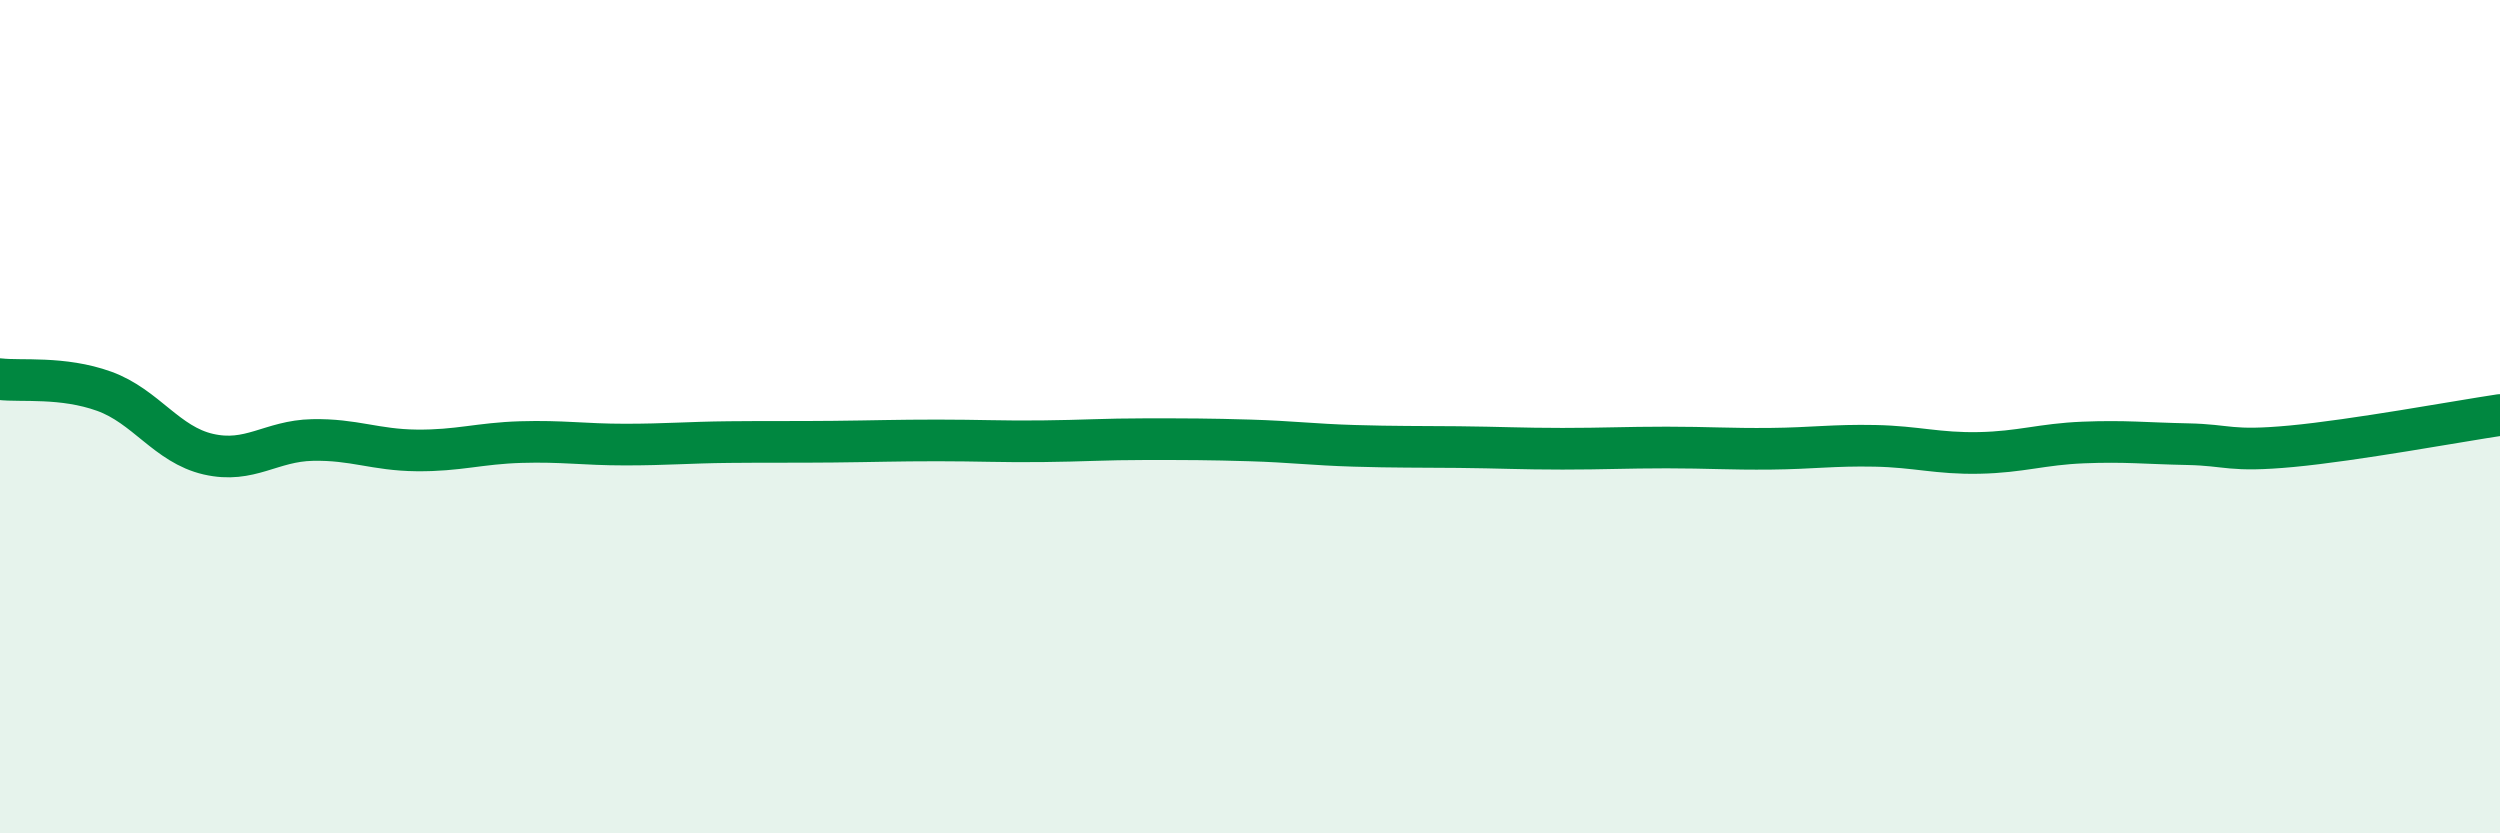
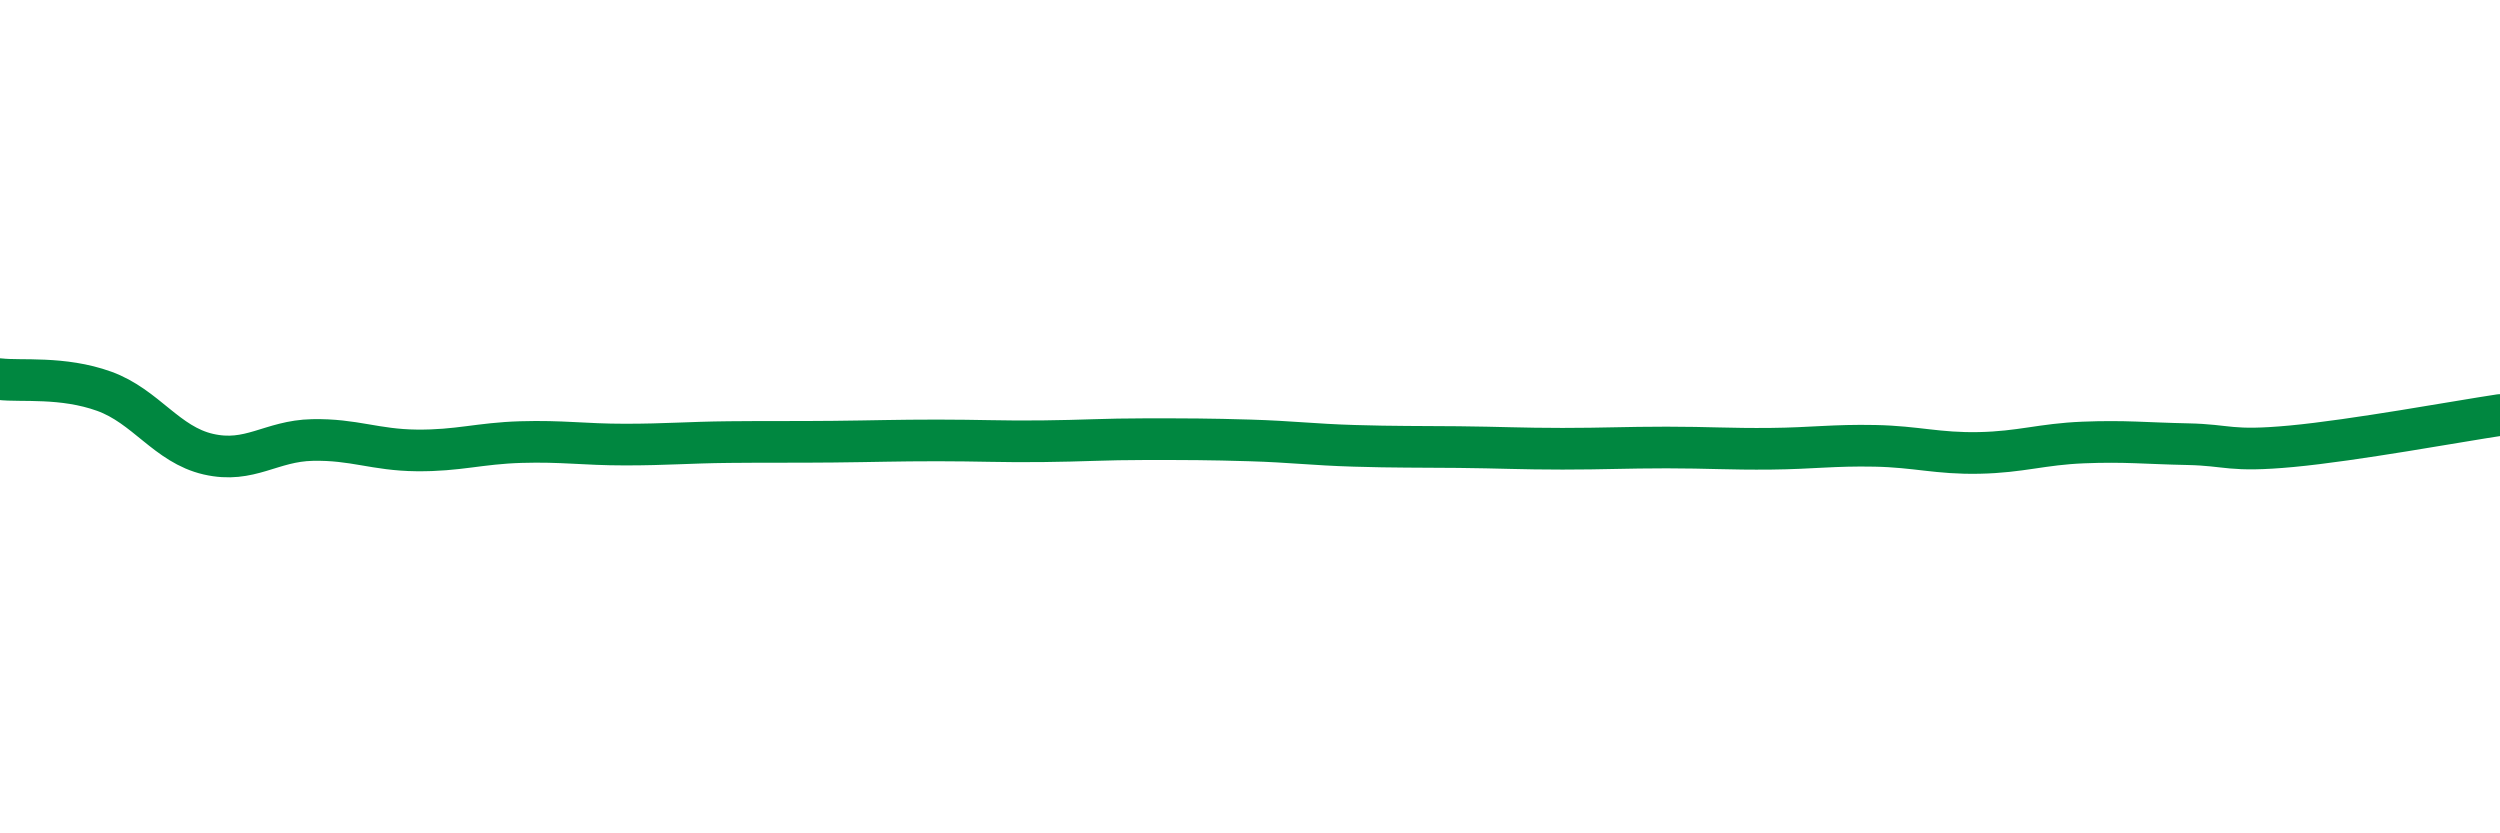
<svg xmlns="http://www.w3.org/2000/svg" width="60" height="20" viewBox="0 0 60 20">
-   <path d="M 0,9.1 C 0.5,9.16 1.5,9.03 2.5,9.39 C 3.5,9.75 4,10.67 5,10.9 C 6,11.13 6.5,10.58 7.5,10.56 C 8.5,10.54 9,10.8 10,10.81 C 11,10.82 11.5,10.64 12.5,10.61 C 13.5,10.58 14,10.67 15,10.67 C 16,10.67 16.5,10.62 17.5,10.61 C 18.5,10.6 19,10.61 20,10.6 C 21,10.59 21.5,10.57 22.5,10.57 C 23.5,10.57 24,10.6 25,10.59 C 26,10.58 26.5,10.54 27.5,10.54 C 28.5,10.54 29,10.54 30,10.57 C 31,10.6 31.5,10.67 32.5,10.7 C 33.5,10.73 34,10.72 35,10.73 C 36,10.74 36.5,10.77 37.5,10.77 C 38.5,10.77 39,10.74 40,10.74 C 41,10.74 41.5,10.78 42.5,10.77 C 43.5,10.76 44,10.68 45,10.7 C 46,10.72 46.5,10.89 47.5,10.87 C 48.5,10.85 49,10.66 50,10.62 C 51,10.58 51.5,10.64 52.5,10.66 C 53.5,10.68 53.5,10.85 55,10.71 C 56.5,10.57 59,10.11 60,9.96L60 20L0 20Z" fill="#008740" opacity="0.1" stroke-linecap="round" stroke-linejoin="round" />
  <path d="M 0,9.1 C 0.5,9.16 1.5,9.03 2.5,9.39 C 3.5,9.75 4,10.67 5,10.9 C 6,11.13 6.5,10.58 7.5,10.56 C 8.5,10.54 9,10.8 10,10.81 C 11,10.82 11.5,10.64 12.5,10.61 C 13.5,10.58 14,10.67 15,10.67 C 16,10.67 16.5,10.62 17.5,10.61 C 18.5,10.6 19,10.61 20,10.6 C 21,10.59 21.5,10.57 22.5,10.57 C 23.5,10.57 24,10.6 25,10.59 C 26,10.58 26.5,10.54 27.5,10.54 C 28.5,10.54 29,10.54 30,10.57 C 31,10.6 31.5,10.67 32.5,10.7 C 33.5,10.73 34,10.72 35,10.73 C 36,10.74 36.5,10.77 37.5,10.77 C 38.5,10.77 39,10.74 40,10.74 C 41,10.74 41.5,10.78 42.5,10.77 C 43.5,10.76 44,10.68 45,10.7 C 46,10.72 46.5,10.89 47.5,10.87 C 48.5,10.85 49,10.66 50,10.62 C 51,10.58 51.5,10.64 52.5,10.66 C 53.5,10.68 53.5,10.85 55,10.71 C 56.5,10.57 59,10.11 60,9.96" stroke="#008740" stroke-width="1" fill="none" stroke-linecap="round" stroke-linejoin="round" />
</svg>